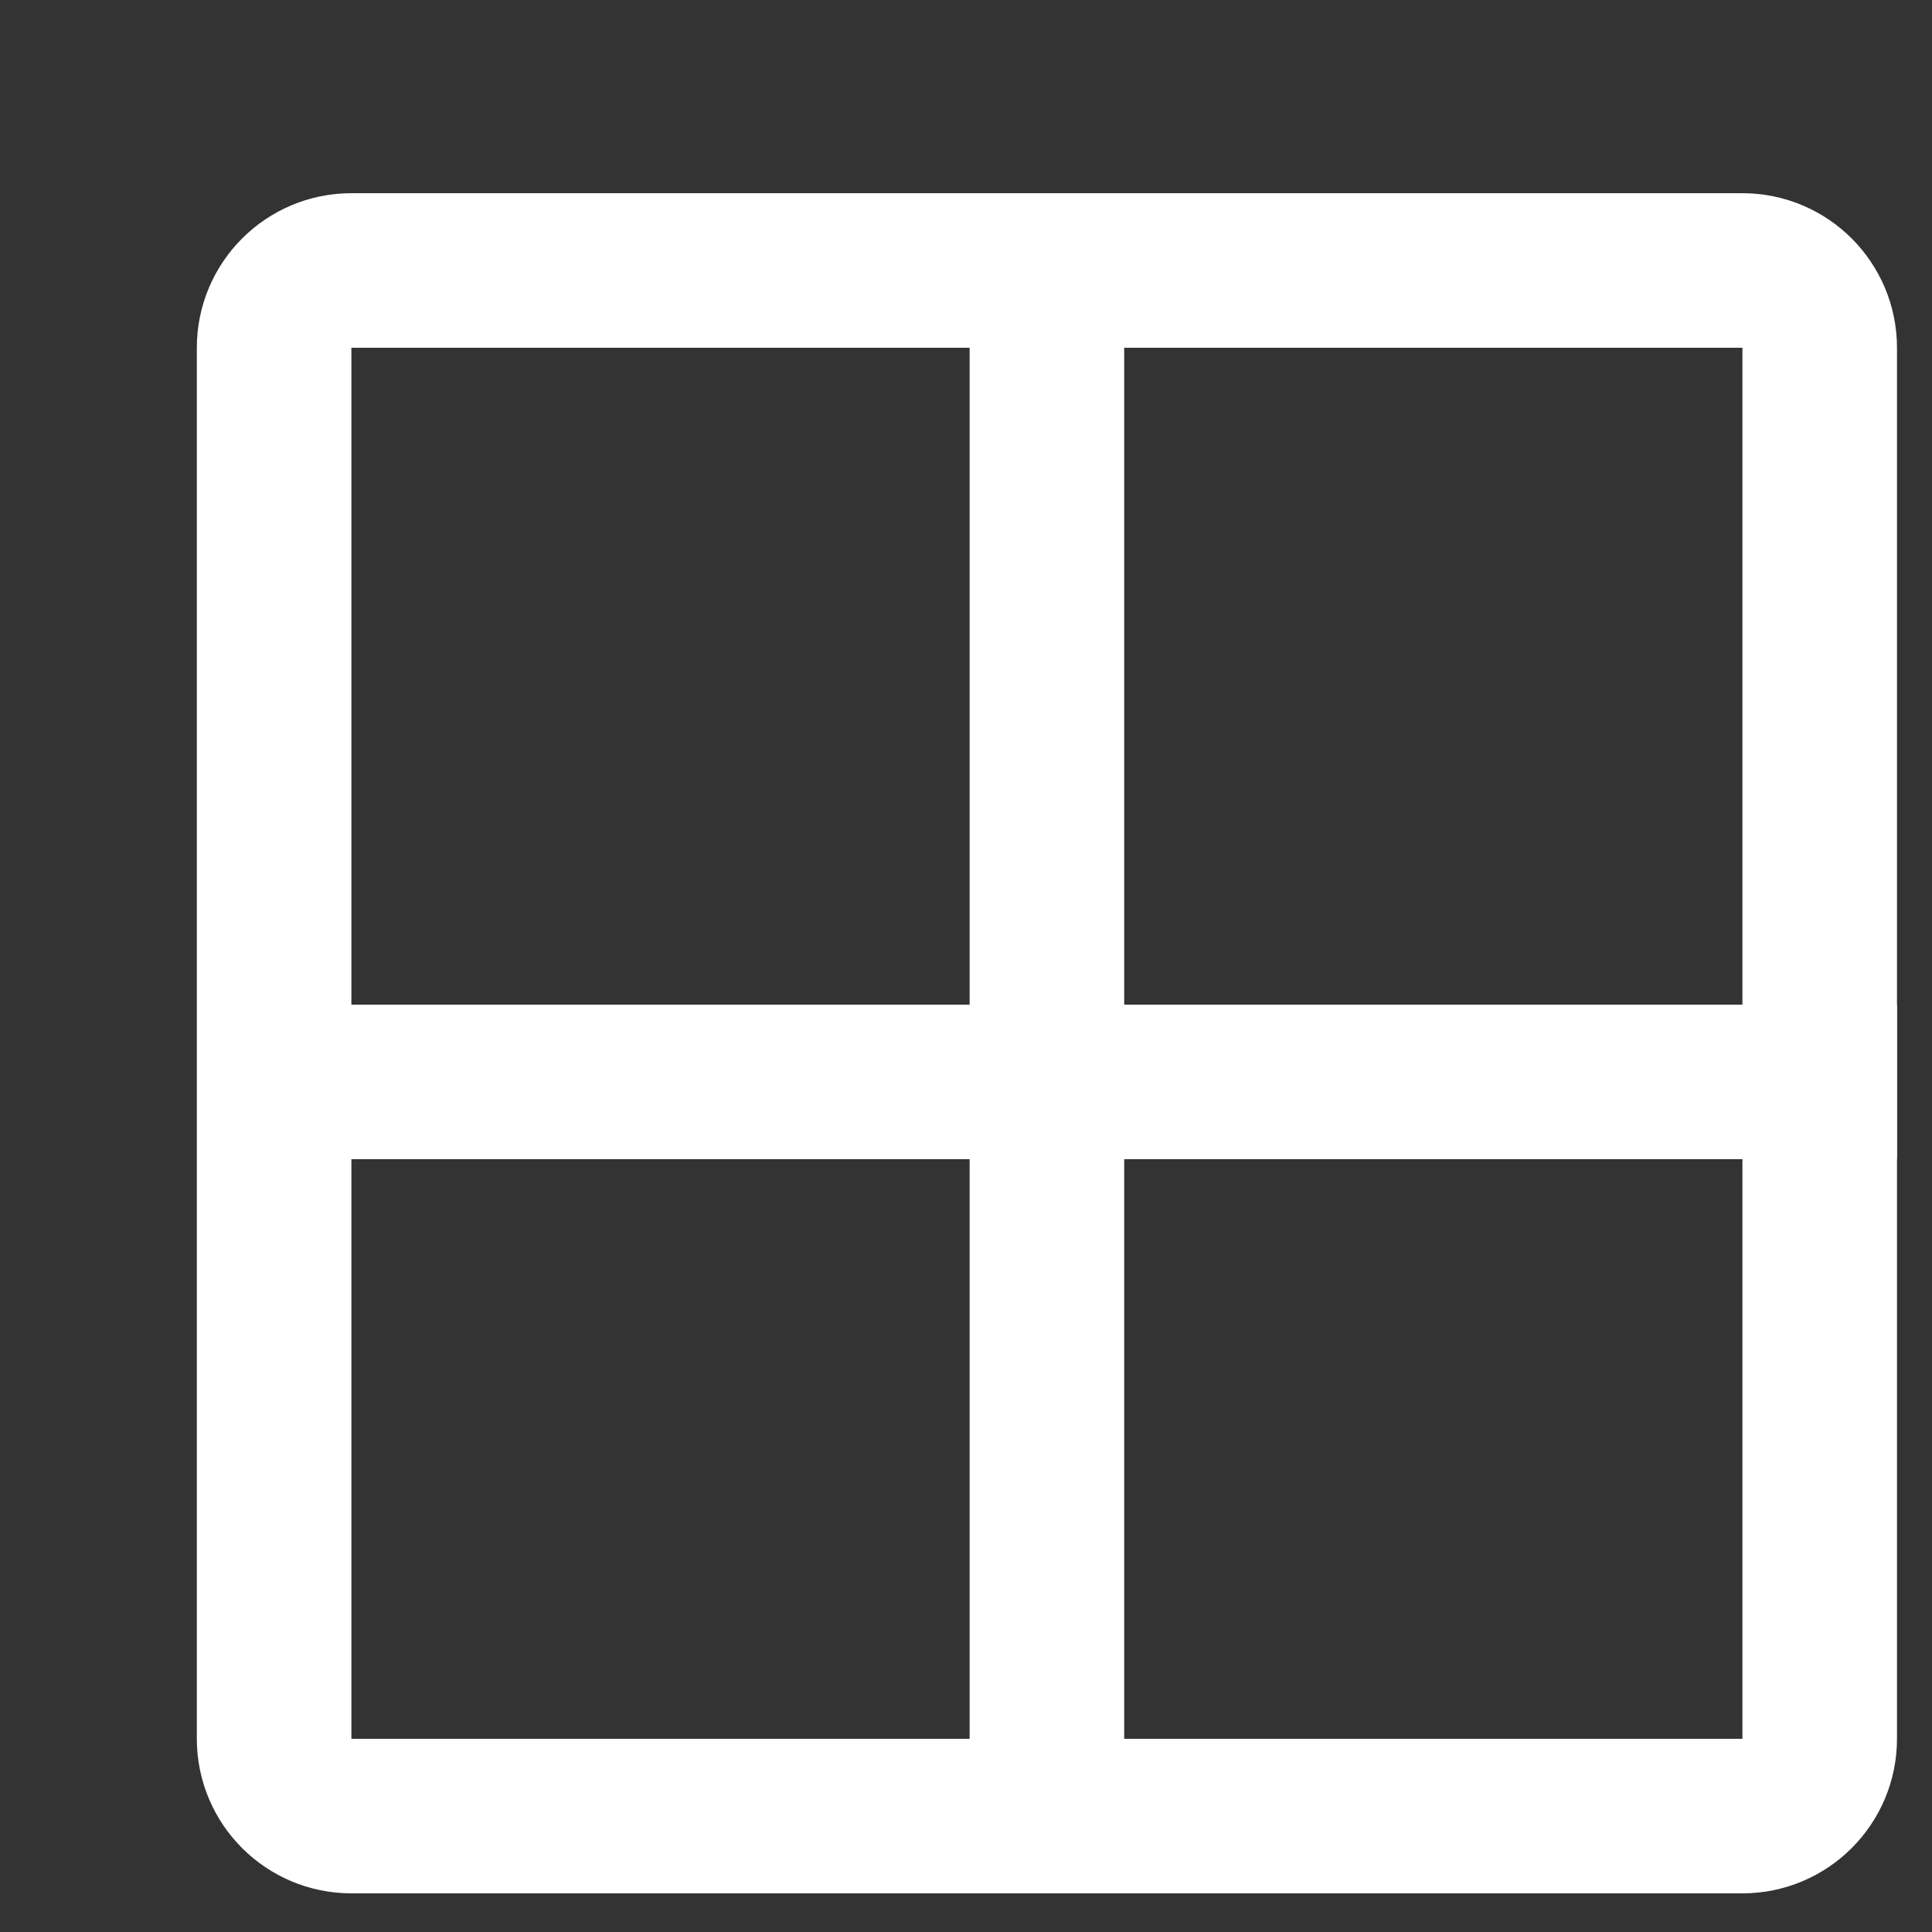
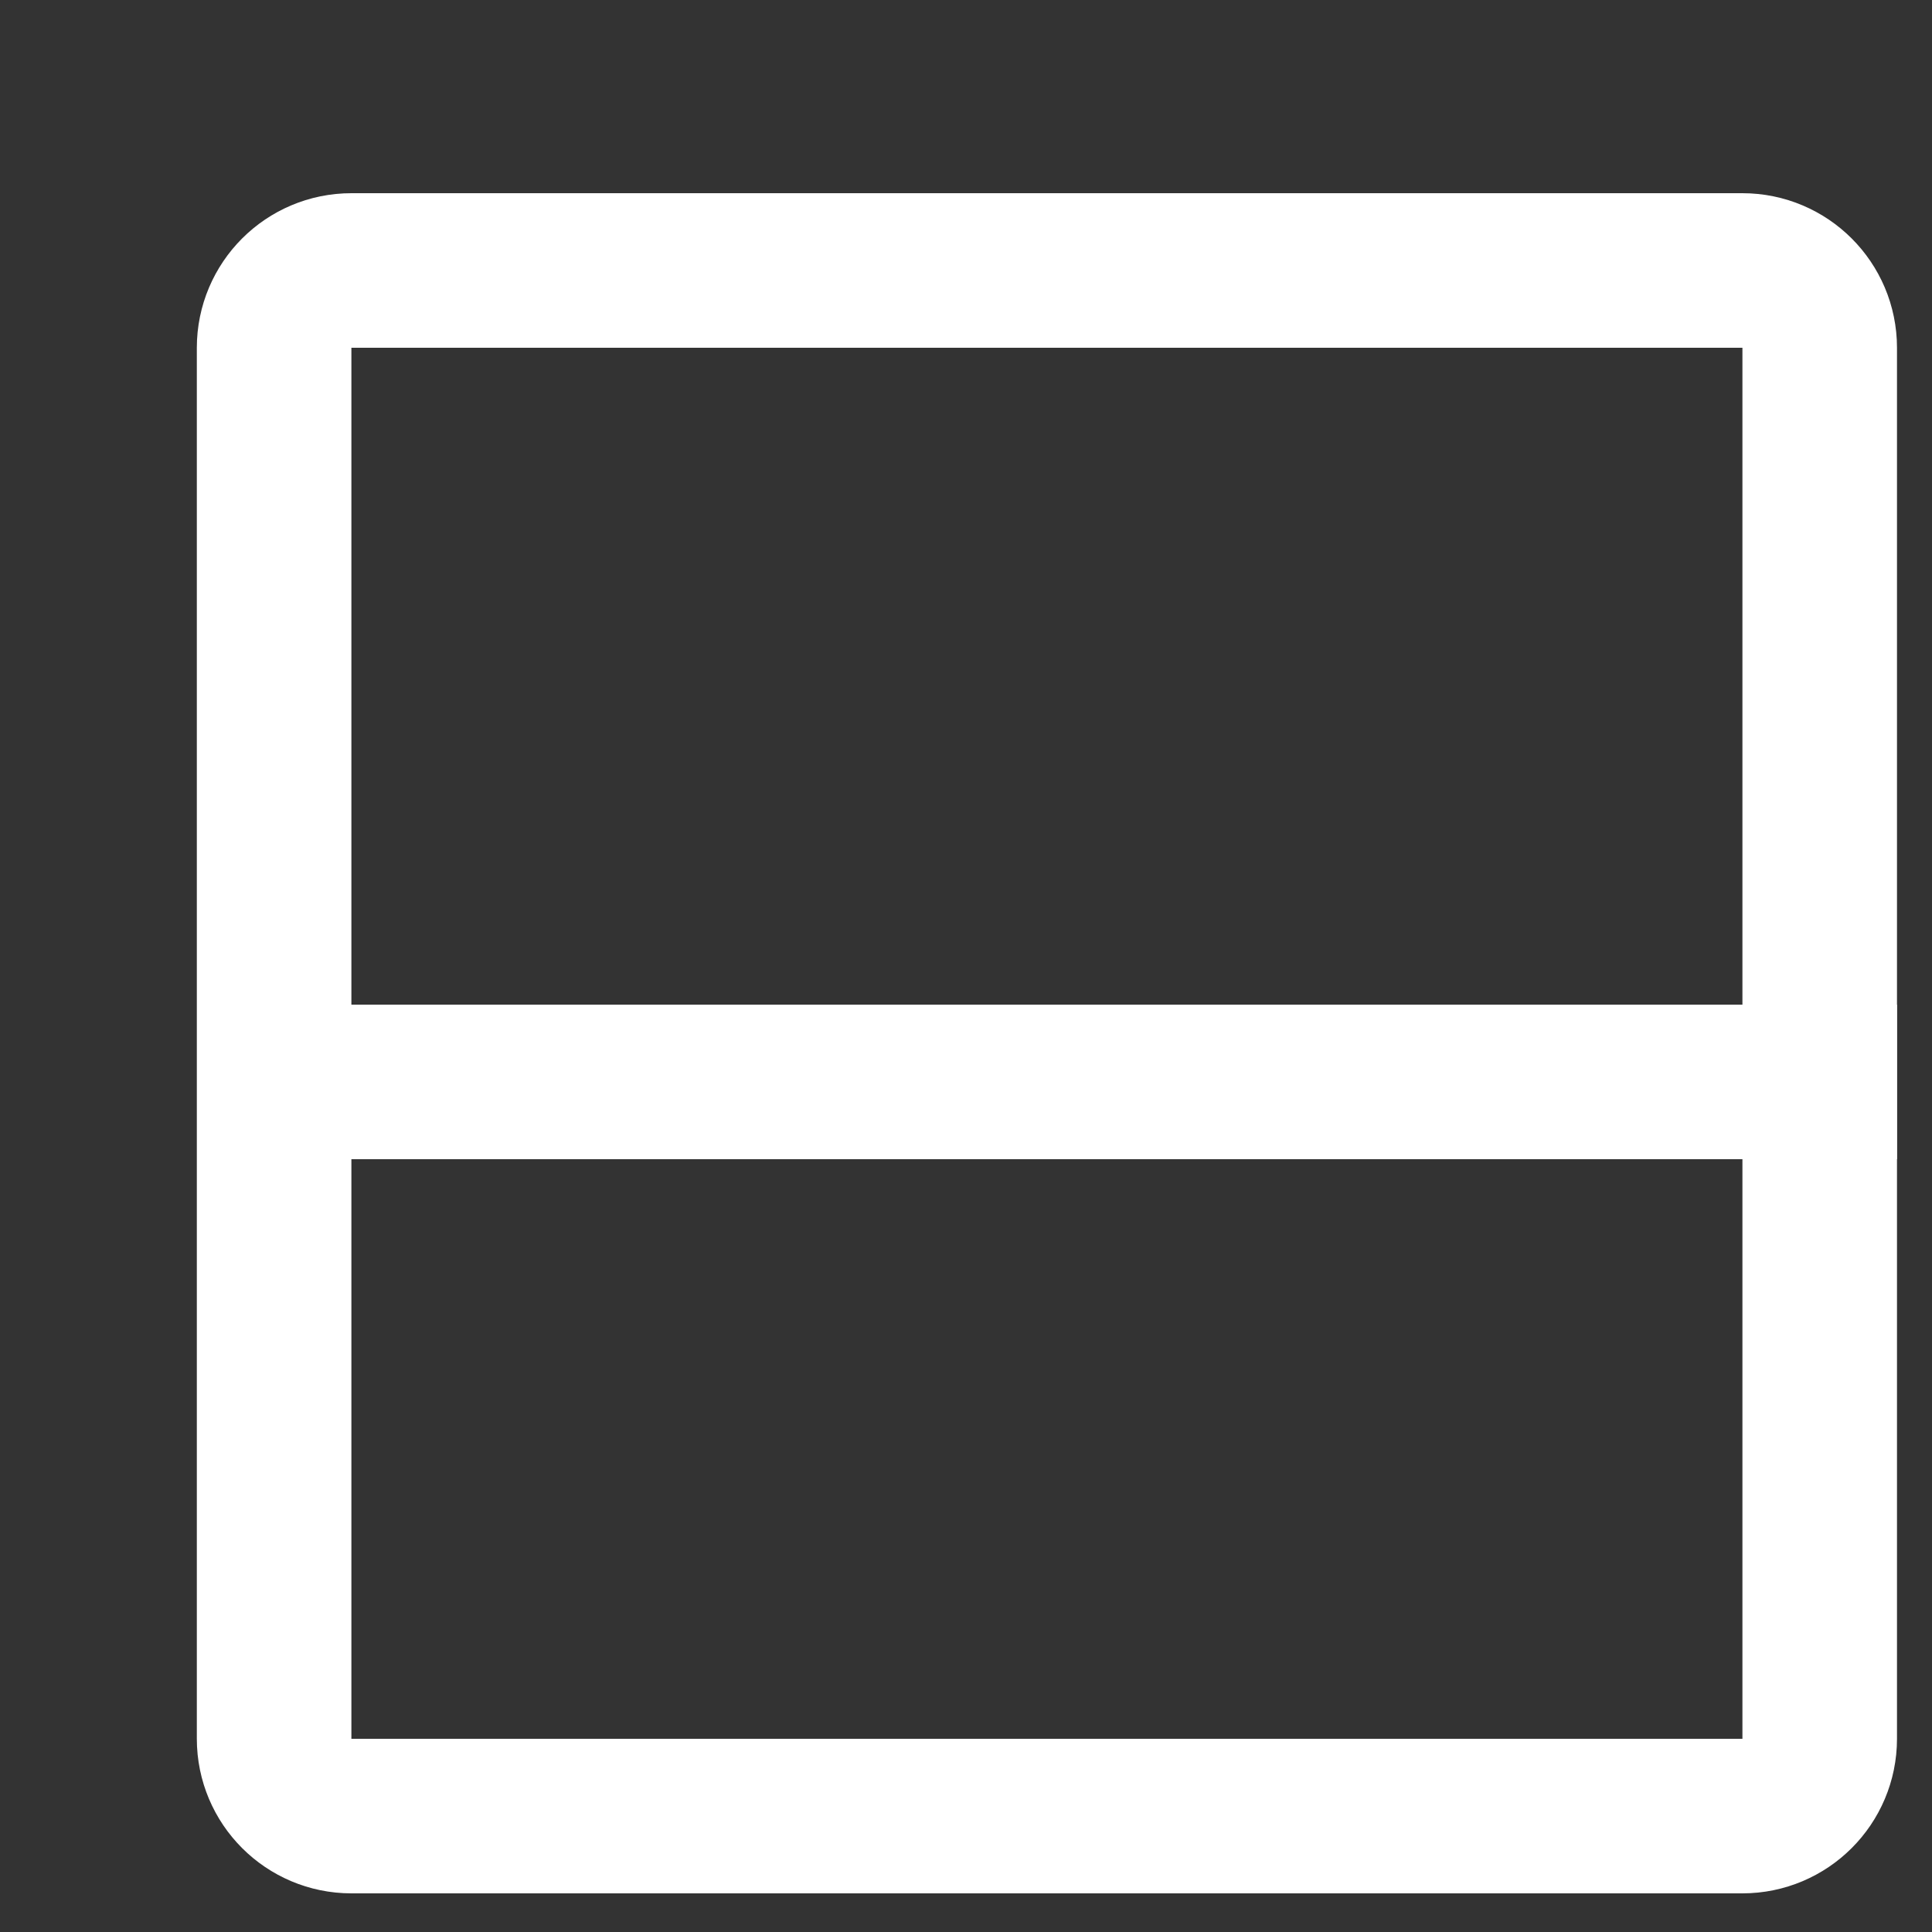
<svg xmlns="http://www.w3.org/2000/svg" width="25" height="25" viewBox="0 0 25 25" fill="none">
  <rect x="0" y="0" width="25" height="25" fill="#333333" stroke="none" />
  <g clip-path="url(#clip0_136_996)">
    <path d="M4.547 3.5H22.547C23.099 3.5 23.547 3.948 23.547 4.5V22.5C23.547 23.052 23.099 23.5 22.547 23.5H4.547C3.995 23.5 3.547 23.052 3.547 22.5V4.5C3.547 3.948 3.995 3.5 4.547 3.5Z" stroke="white" stroke-width="2" />
    <path d="M3.047 14H24.547" stroke="white" stroke-width="2" />
-     <path d="M13.547 24L13.547 3" stroke="white" stroke-width="2" />
  </g>
  <defs>
    <clipPath id="clip0_136_996">
      <rect width="24" height="24" fill="white" transform="translate(0.547 0.5)" />
    </clipPath>
  </defs>
</svg>